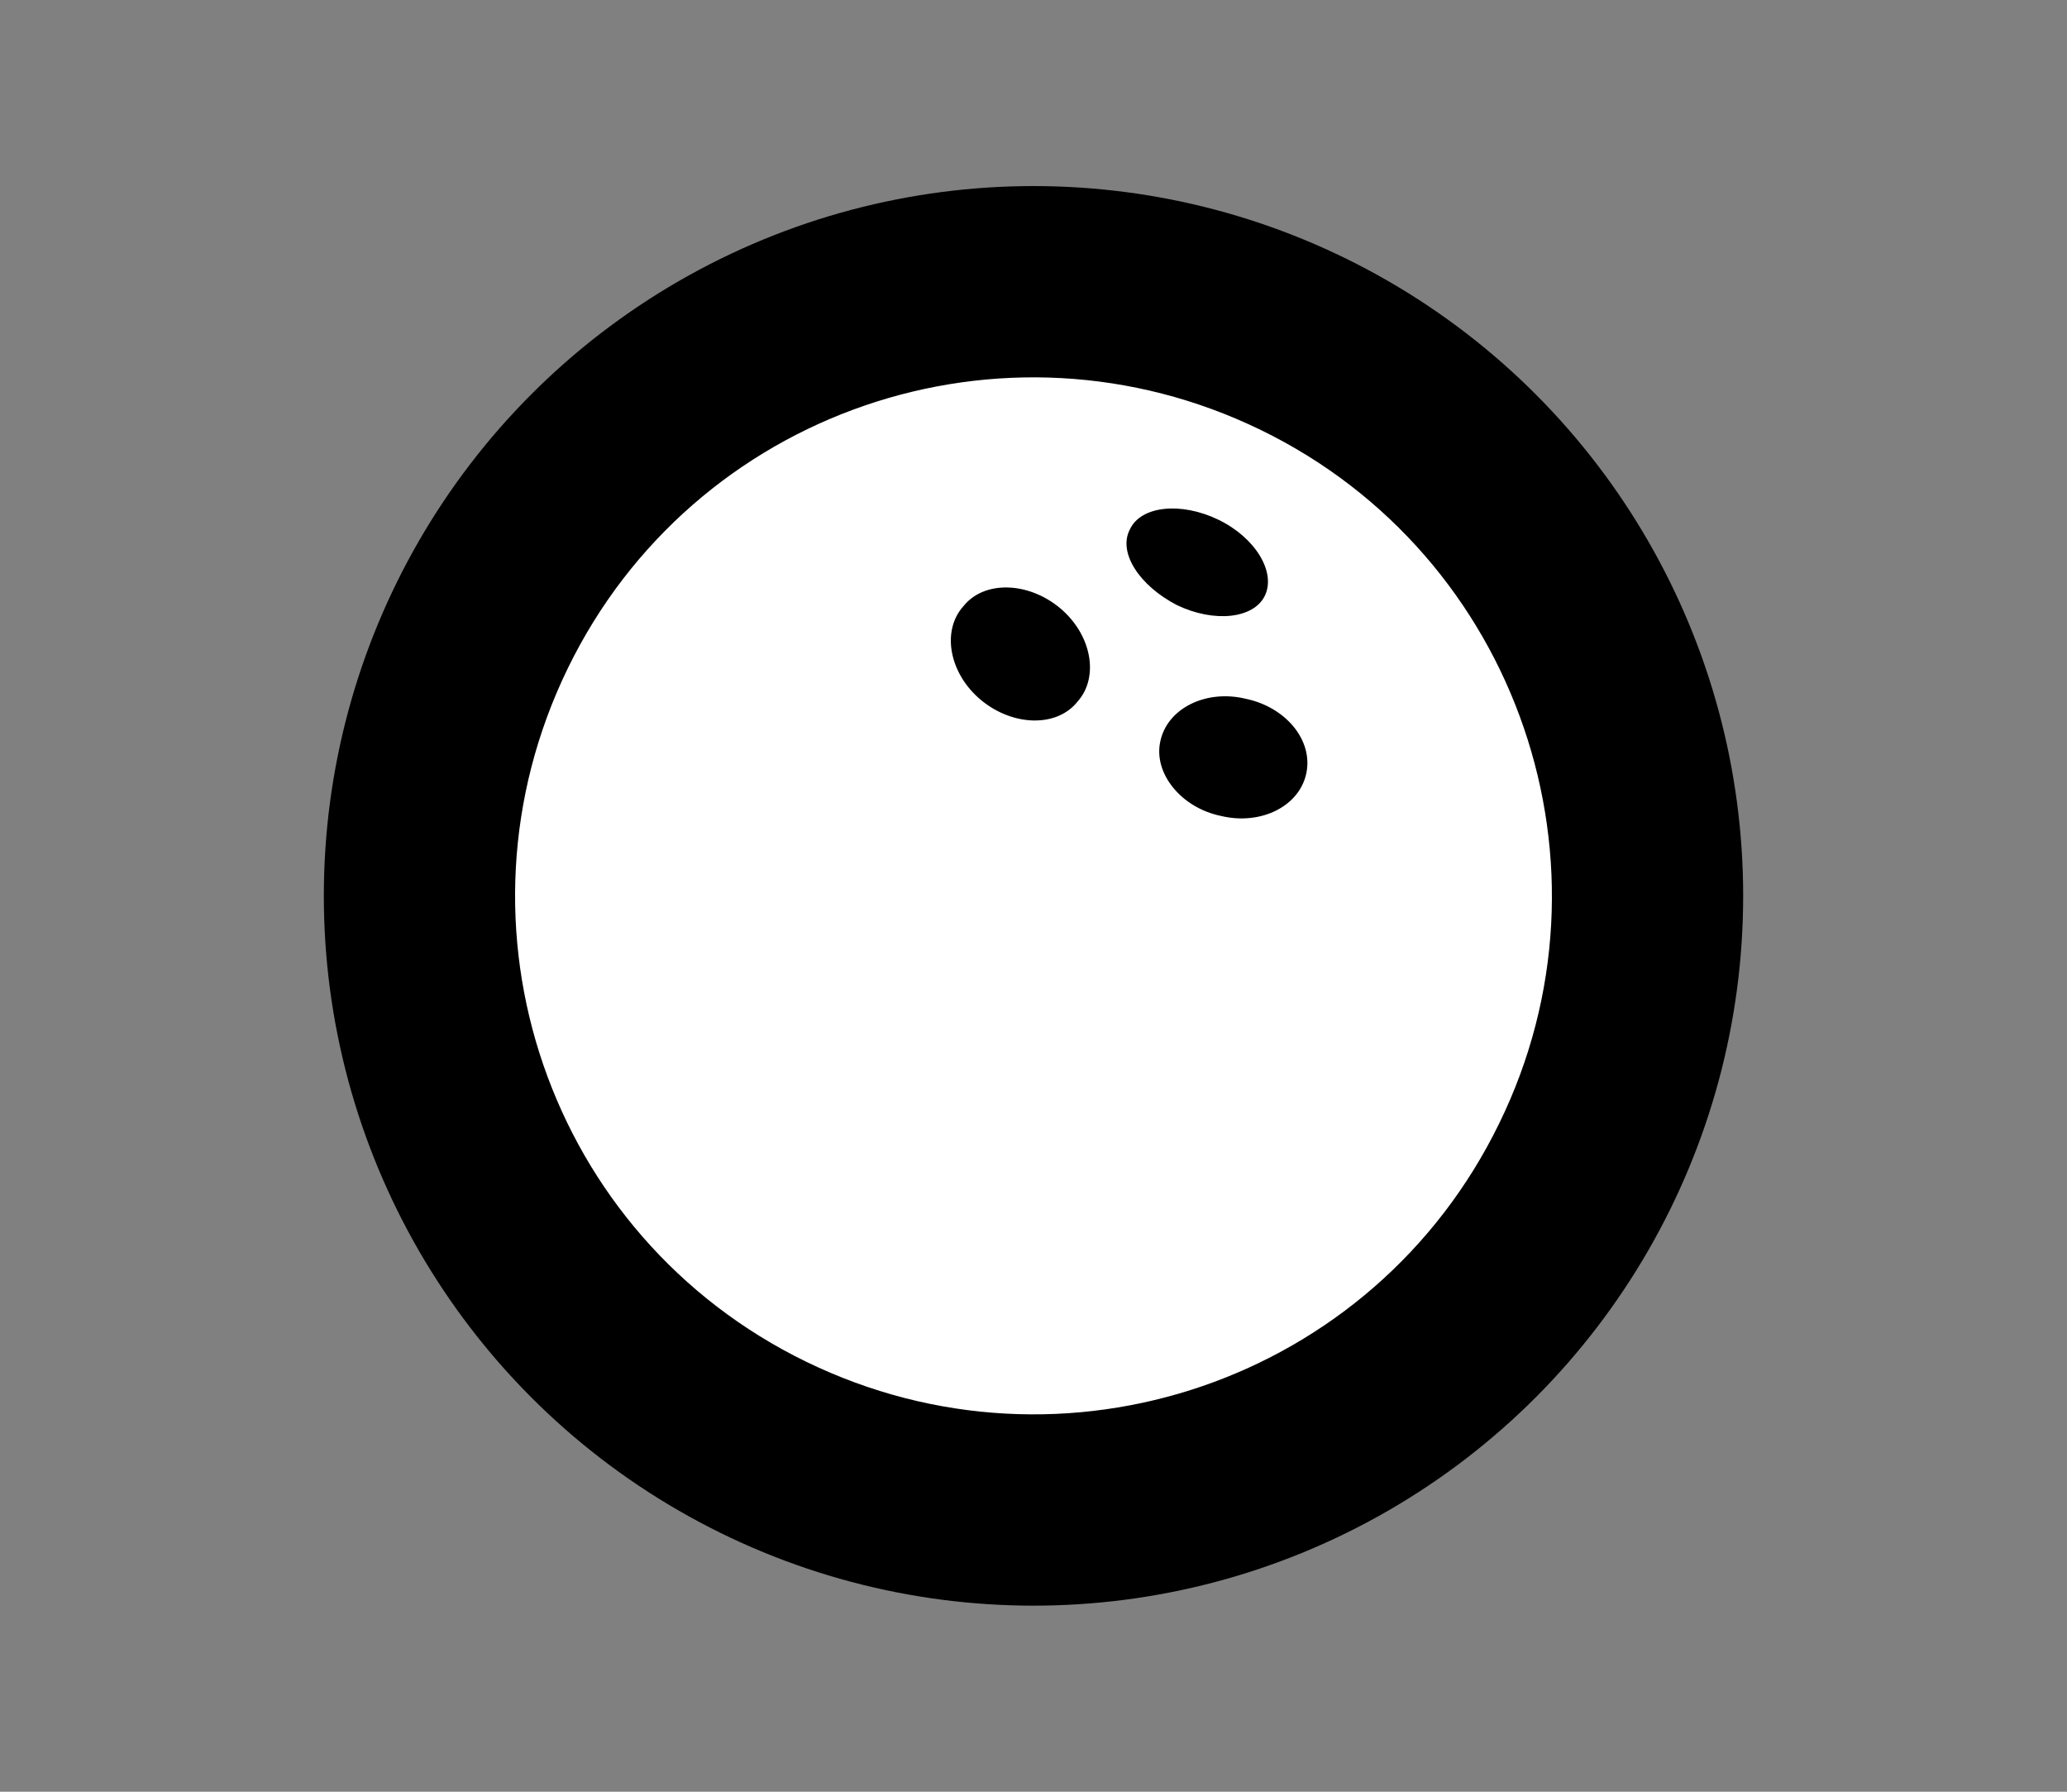
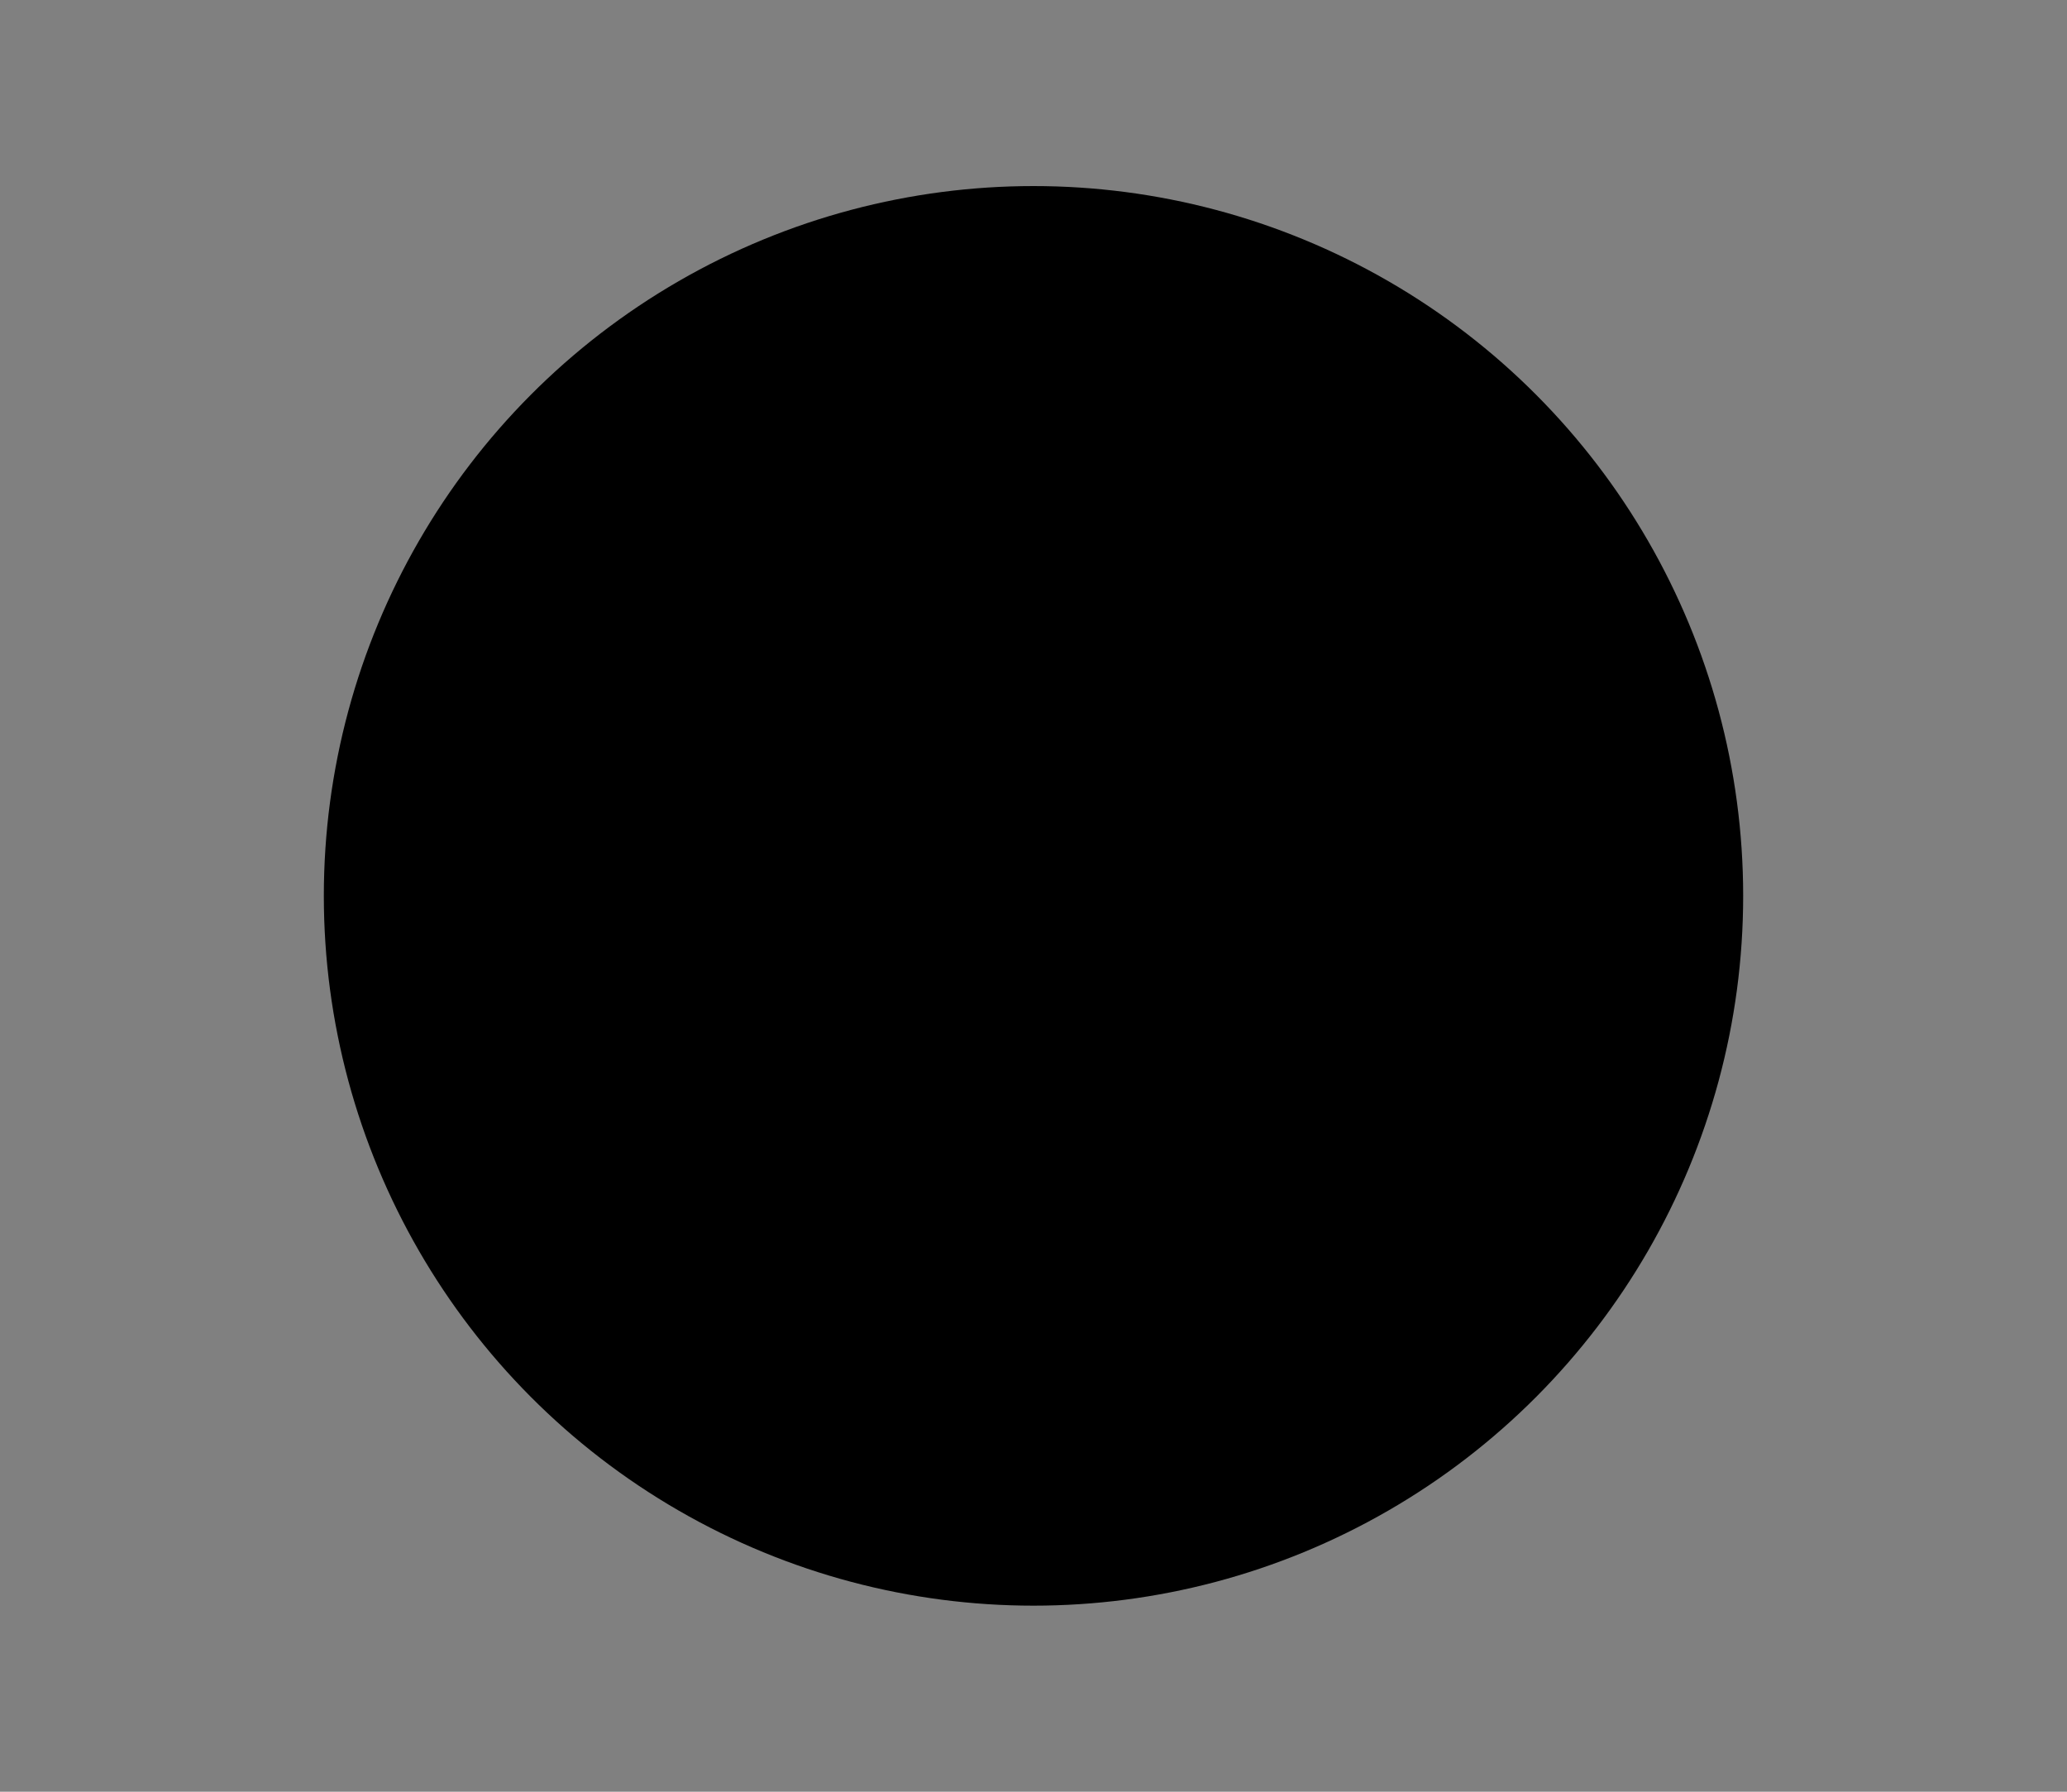
<svg xmlns="http://www.w3.org/2000/svg" version="1.1" id="Layer_1" x="0px" y="0px" viewBox="0 0 150 130" style="enable-background:new 0 0 150 130;" xml:space="preserve">
  <rect x="0" y="0" width="150" height="130" fill="#808080" stroke="none" />
  <style type="text/css">
	.st0{fill:#FFFFFF;}
</style>
  <circle cx="75" cy="65" r="51.5" />
-   <path class="st0" d="M91.5,31.2c-18.7-9.1-41.2-1.4-50.3,17.3s-1.4,41.2,17.3,50.3s41.2,1.4,50.3-17.3  C117.9,62.9,110.2,40.3,91.5,31.2z M78.2,50.9c-1.5,1.9-4.7,1.8-7-0.1c-2.3-1.9-2.9-5-1.3-6.8c1.5-1.9,4.7-1.8,7,0.1  S79.8,49.1,78.2,50.9z M82,38.4c0.8-1.7,3.7-2,6.4-0.7c2.7,1.3,4.2,3.8,3.4,5.5c-0.8,1.7-3.7,2-6.4,0.7C82.7,42.5,81.1,40.1,82,38.4  z M94.8,56.1c-0.5,2.4-3.3,3.8-6.2,3.1c-2.9-0.6-4.9-3.1-4.4-5.4c0.5-2.4,3.3-3.8,6.2-3.1C93.3,51.3,95.3,53.7,94.8,56.1z" />
</svg>